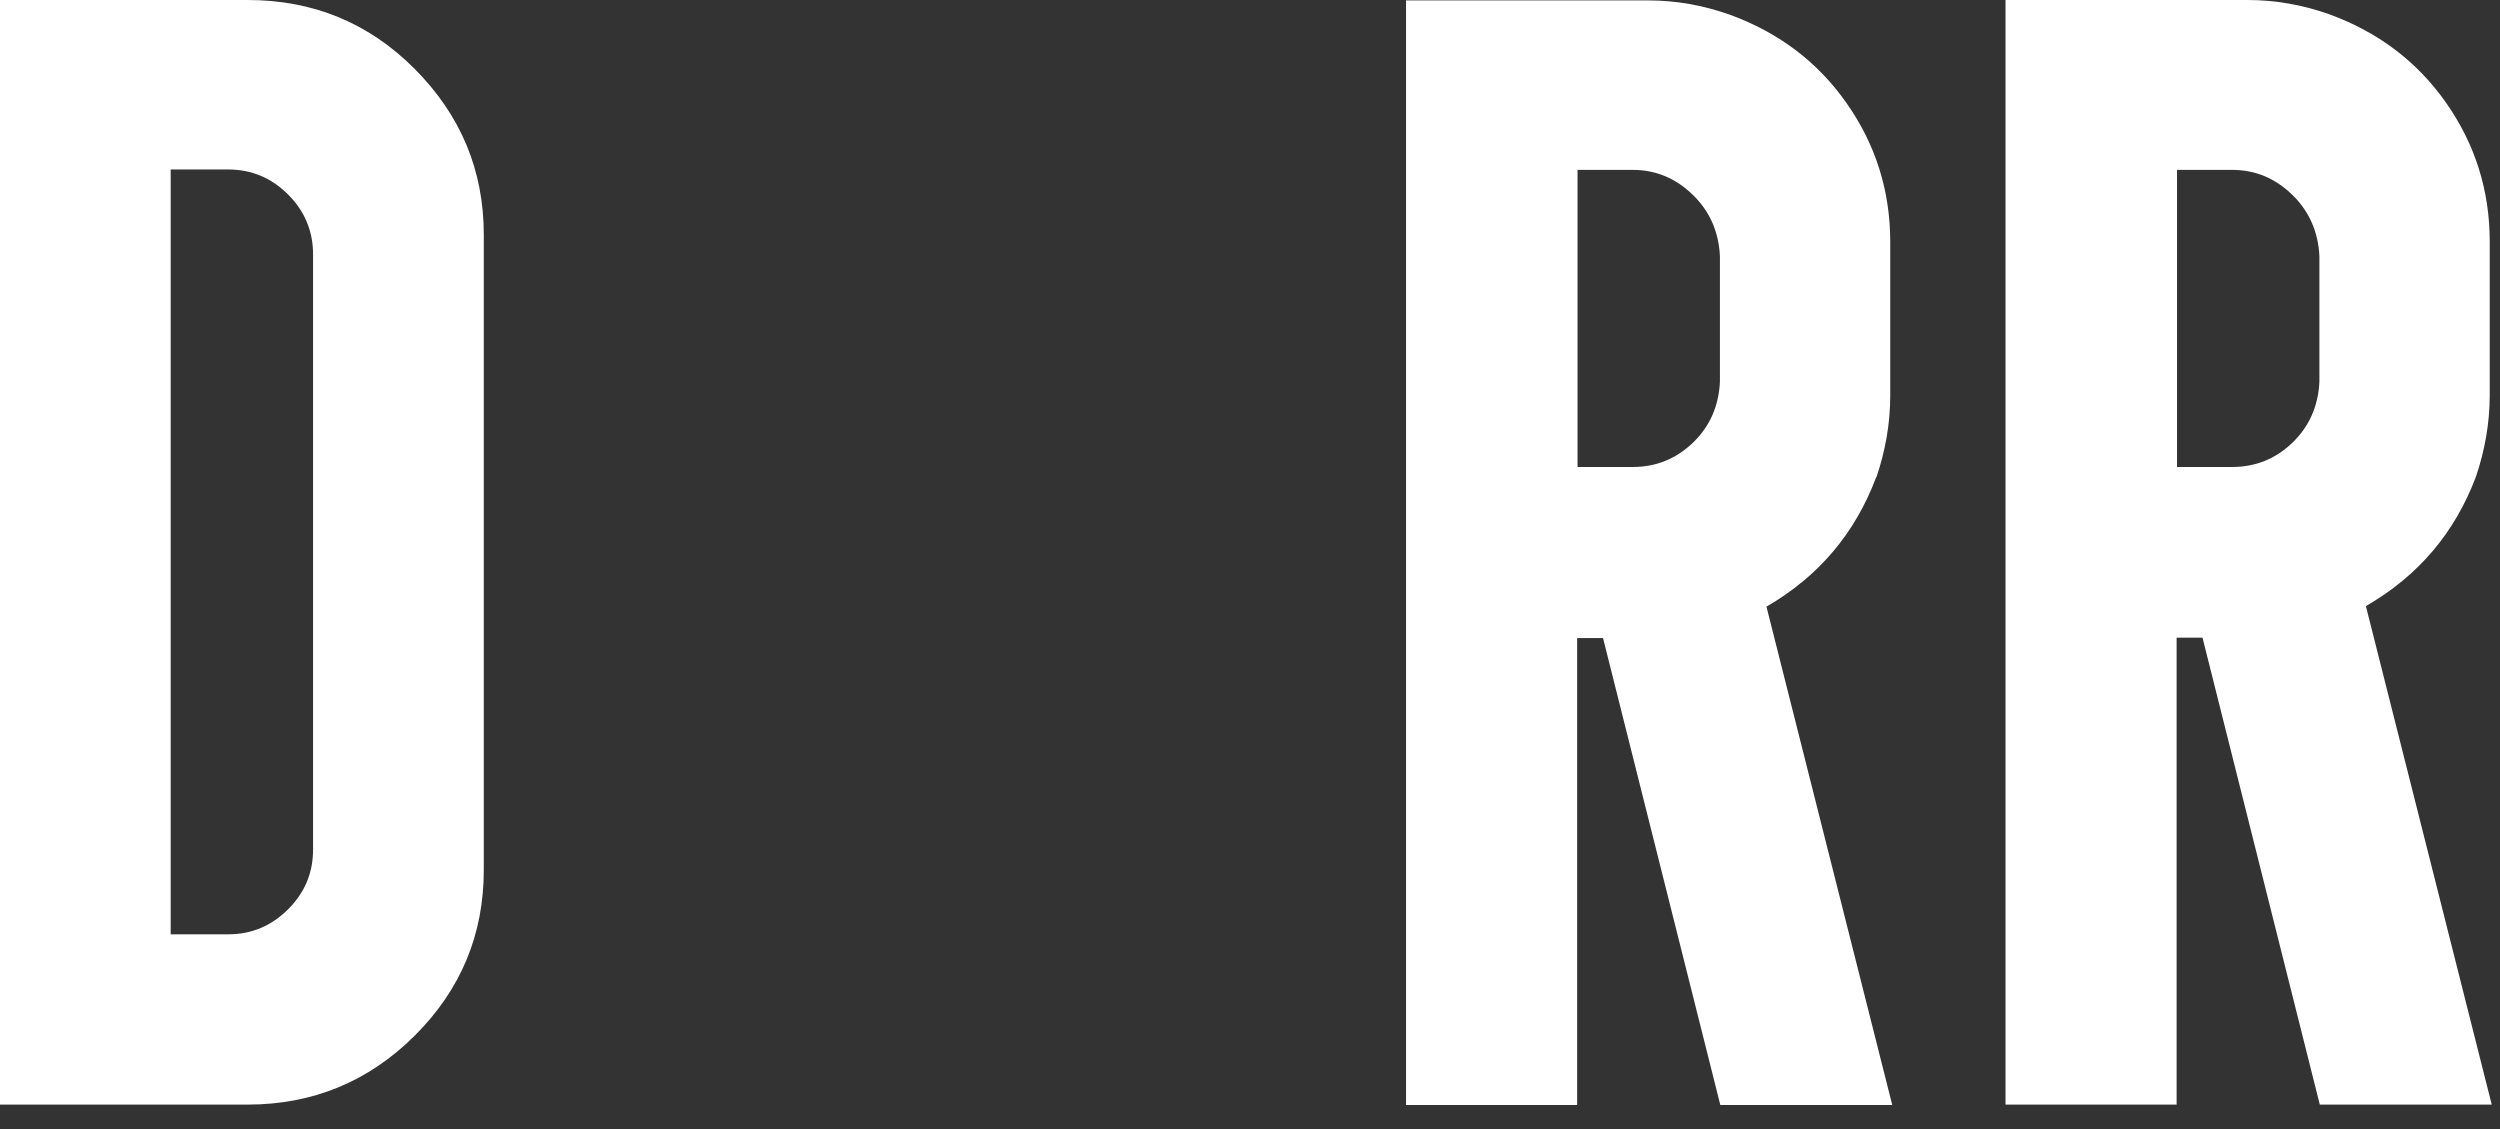
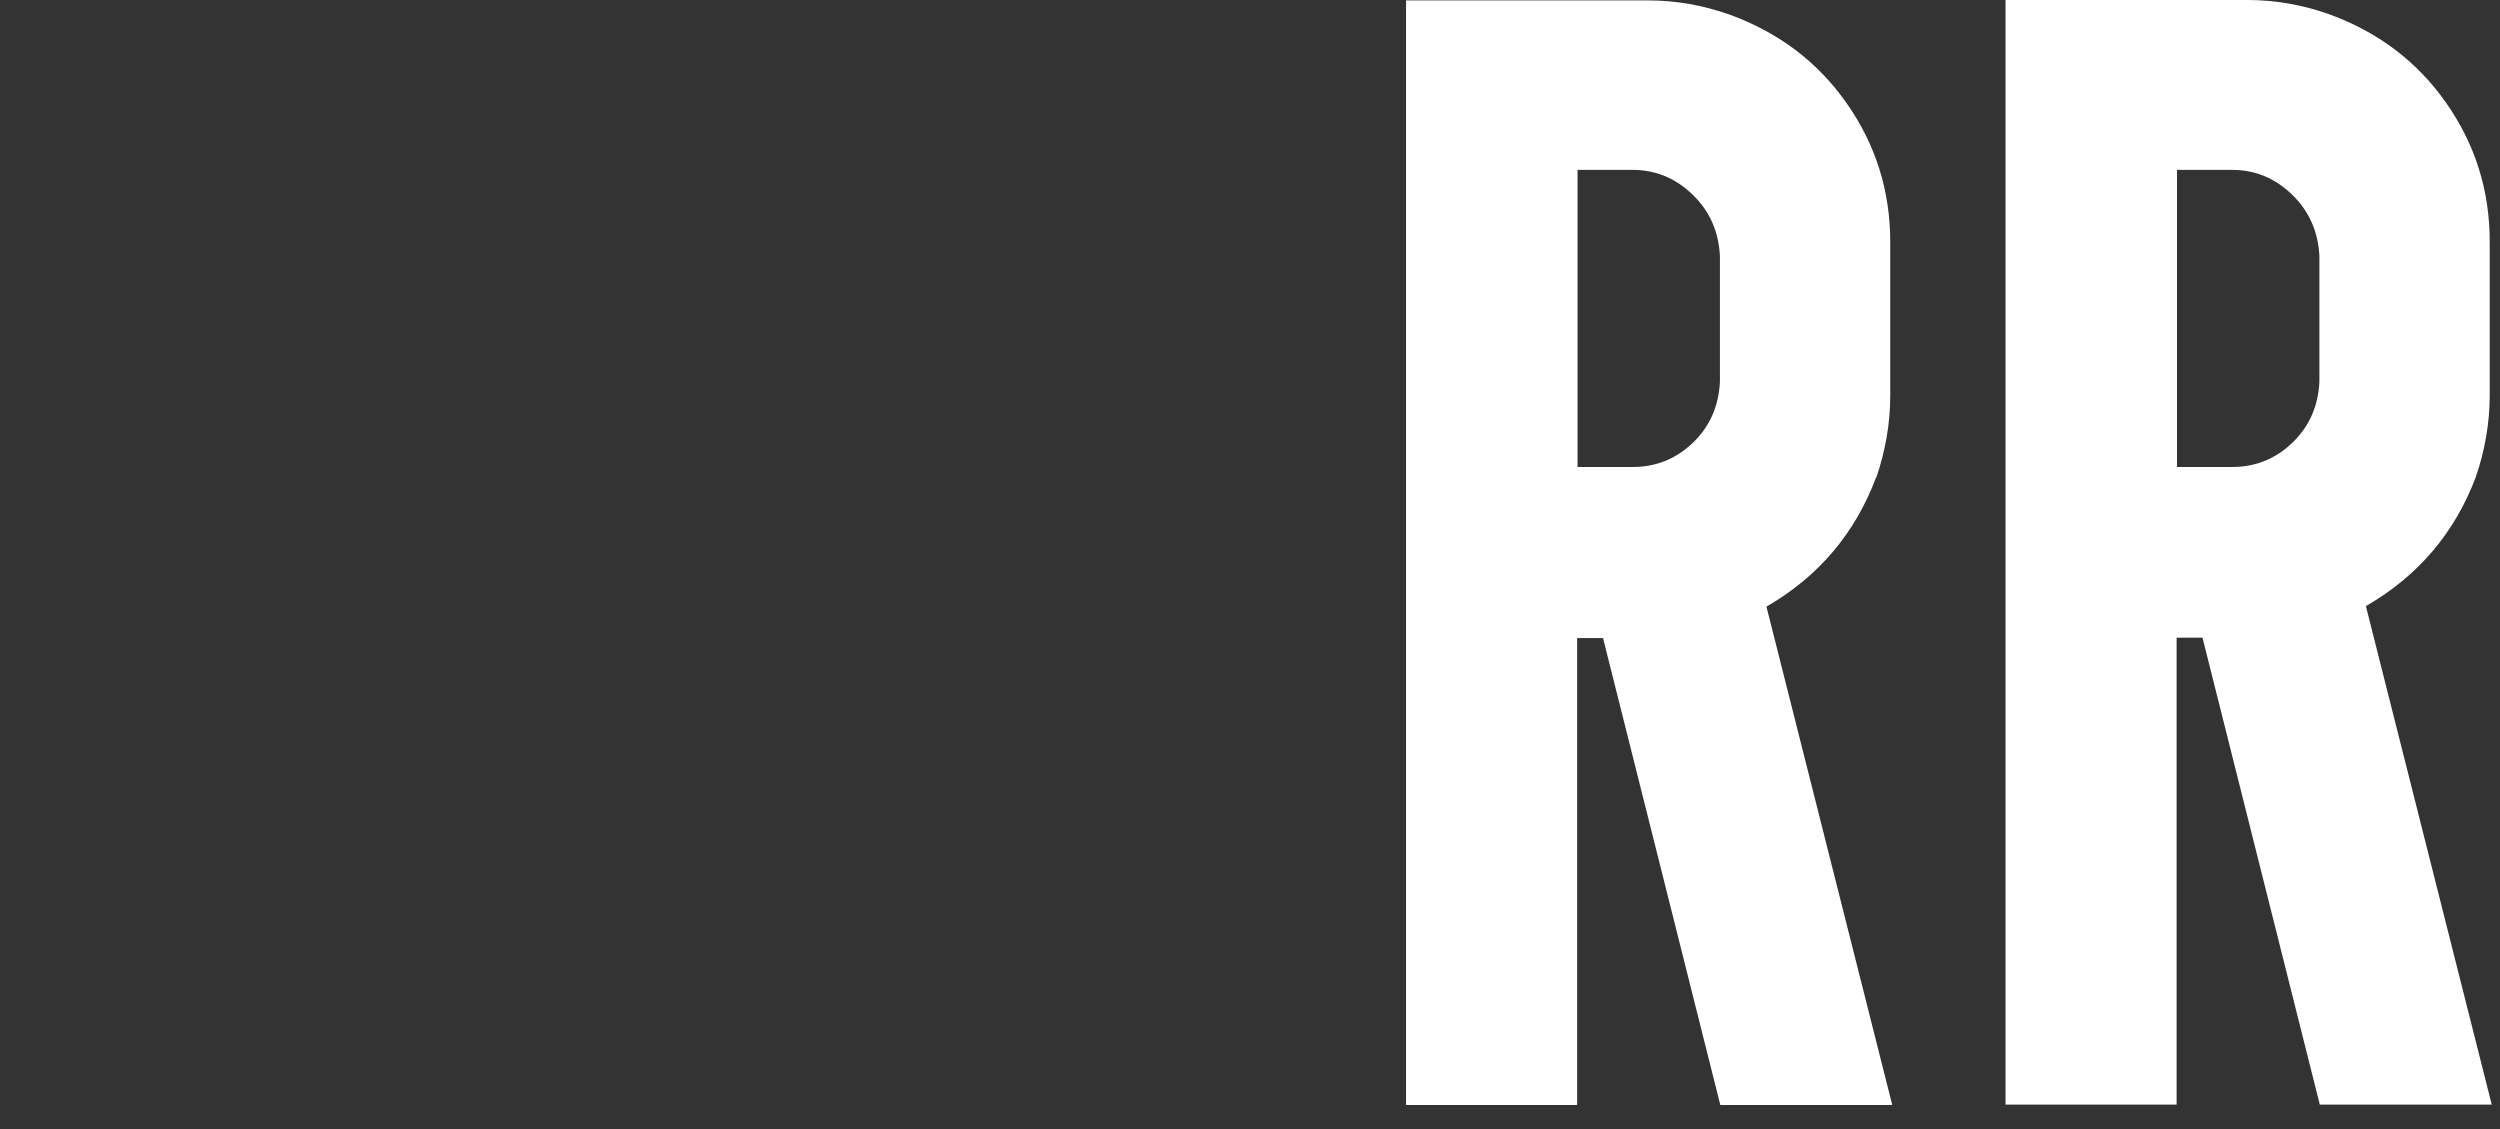
<svg xmlns="http://www.w3.org/2000/svg" fill="none" height="100%" overflow="visible" preserveAspectRatio="none" style="display: block;" viewBox="0 0 62 28" width="100%">
  <rect x="0" y="0" width="62" height="28" fill="#333333" stroke="none" />
  <g id="Group">
-     <path d="M6.139 0H0V27.394H6.139C7.754 27.394 9.139 26.825 10.282 25.687C11.426 24.549 11.998 23.181 11.998 21.574V5.82C11.998 4.223 11.426 2.855 10.282 1.707C9.139 0.559 7.754 0 6.139 0ZM4.233 4.203H5.658C6.24 4.203 6.731 4.413 7.143 4.822C7.554 5.231 7.764 5.73 7.764 6.309V21.065C7.764 21.654 7.554 22.143 7.143 22.552C6.731 22.962 6.24 23.171 5.658 23.171H4.233V4.203Z" fill="white" id="Vector" />
    <path d="M46.537 11.83C46.757 11.181 46.878 10.502 46.878 9.814V6C46.878 4.732 46.517 3.584 45.794 2.556C45.072 1.527 44.099 0.799 42.885 0.359C42.233 0.13 41.561 0.01 40.869 0.01H34.87V27.404H39.113V15.824H39.755L42.664 27.404H46.928L43.808 15.045C45.102 14.296 46.005 13.228 46.527 11.84L46.537 11.83ZM40.488 11.581H39.123V4.213H40.488C41.069 4.213 41.561 4.423 41.982 4.832C42.404 5.241 42.624 5.75 42.654 6.349V9.474C42.624 10.073 42.404 10.572 41.992 10.972C41.581 11.371 41.08 11.581 40.498 11.581H40.488Z" fill="white" id="Vector_2" />
    <path d="M58.685 15.025C59.979 14.276 60.882 13.208 61.404 11.82C61.624 11.171 61.745 10.492 61.745 9.804V5.99C61.745 4.722 61.383 3.574 60.661 2.546C59.939 1.517 58.966 0.789 57.752 0.349C57.1 0.12 56.428 0 55.736 0H49.737V27.394H53.98V15.814H54.622L57.531 27.394H61.795L58.675 15.035L58.685 15.025ZM55.355 11.581H53.99V4.213H55.355C55.936 4.213 56.428 4.423 56.849 4.832C57.27 5.241 57.491 5.75 57.521 6.349V9.474C57.491 10.073 57.27 10.572 56.859 10.972C56.448 11.371 55.946 11.581 55.364 11.581H55.355Z" fill="white" id="Vector_3" />
  </g>
</svg>